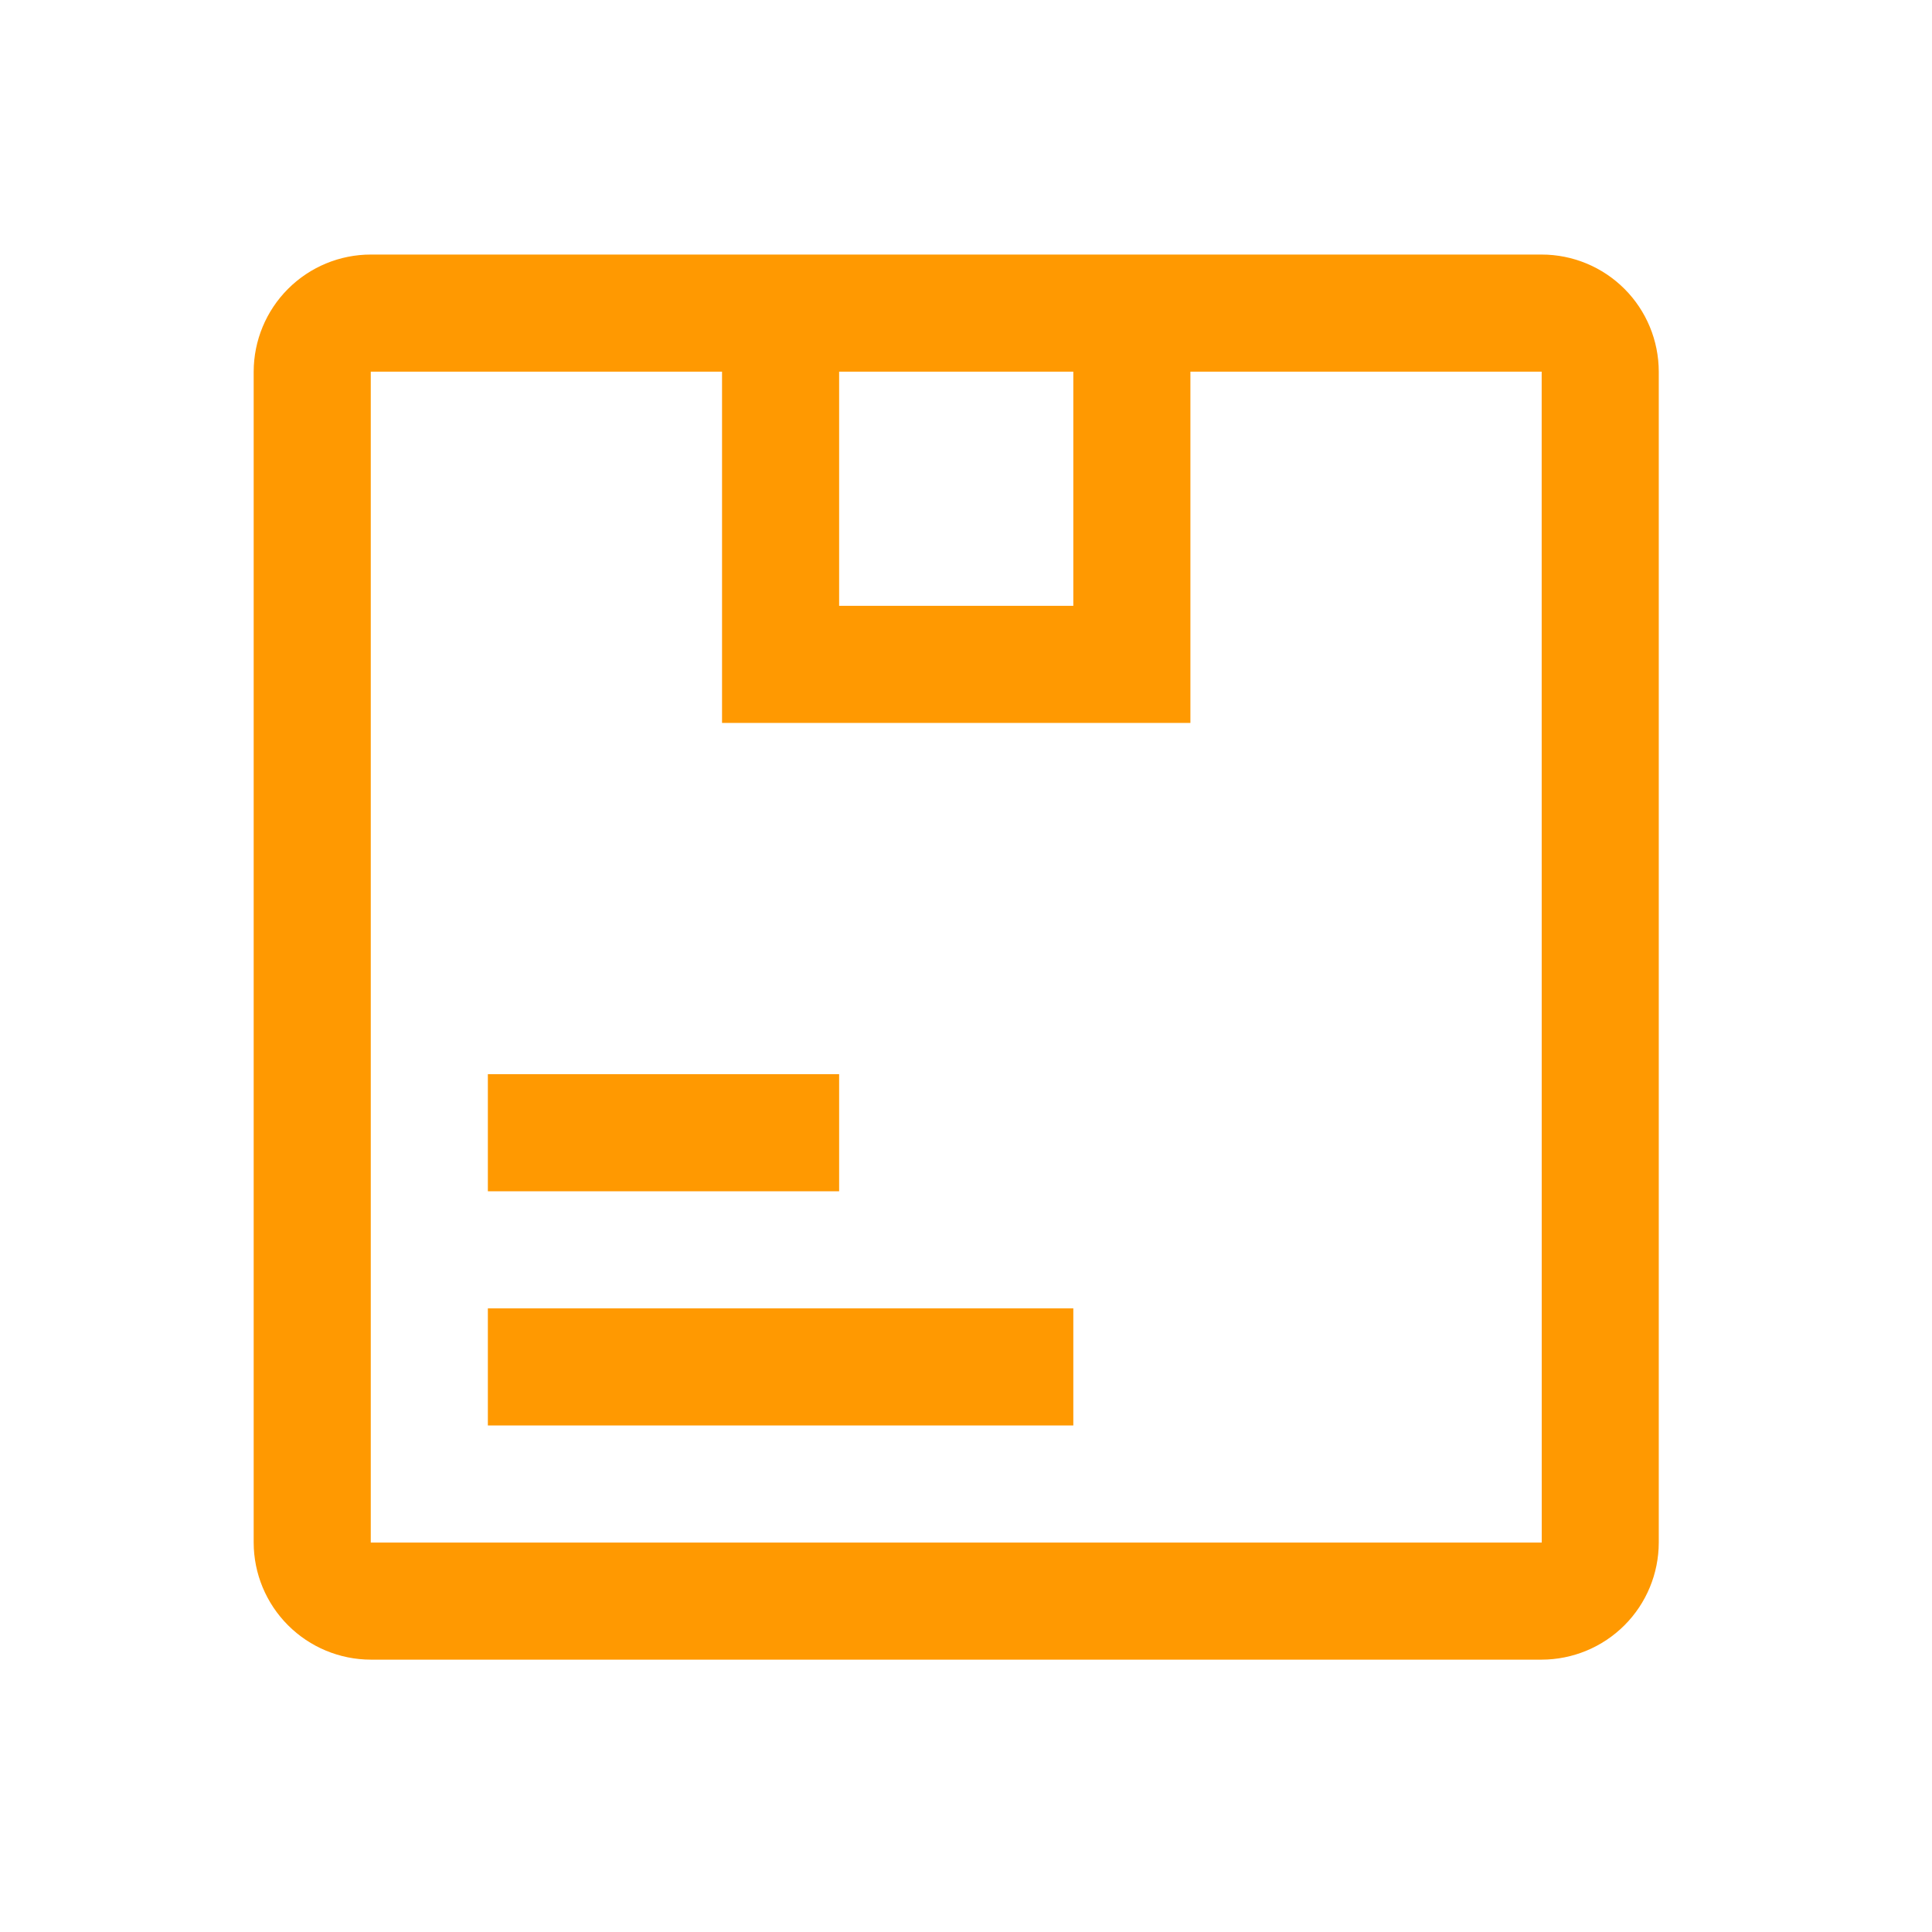
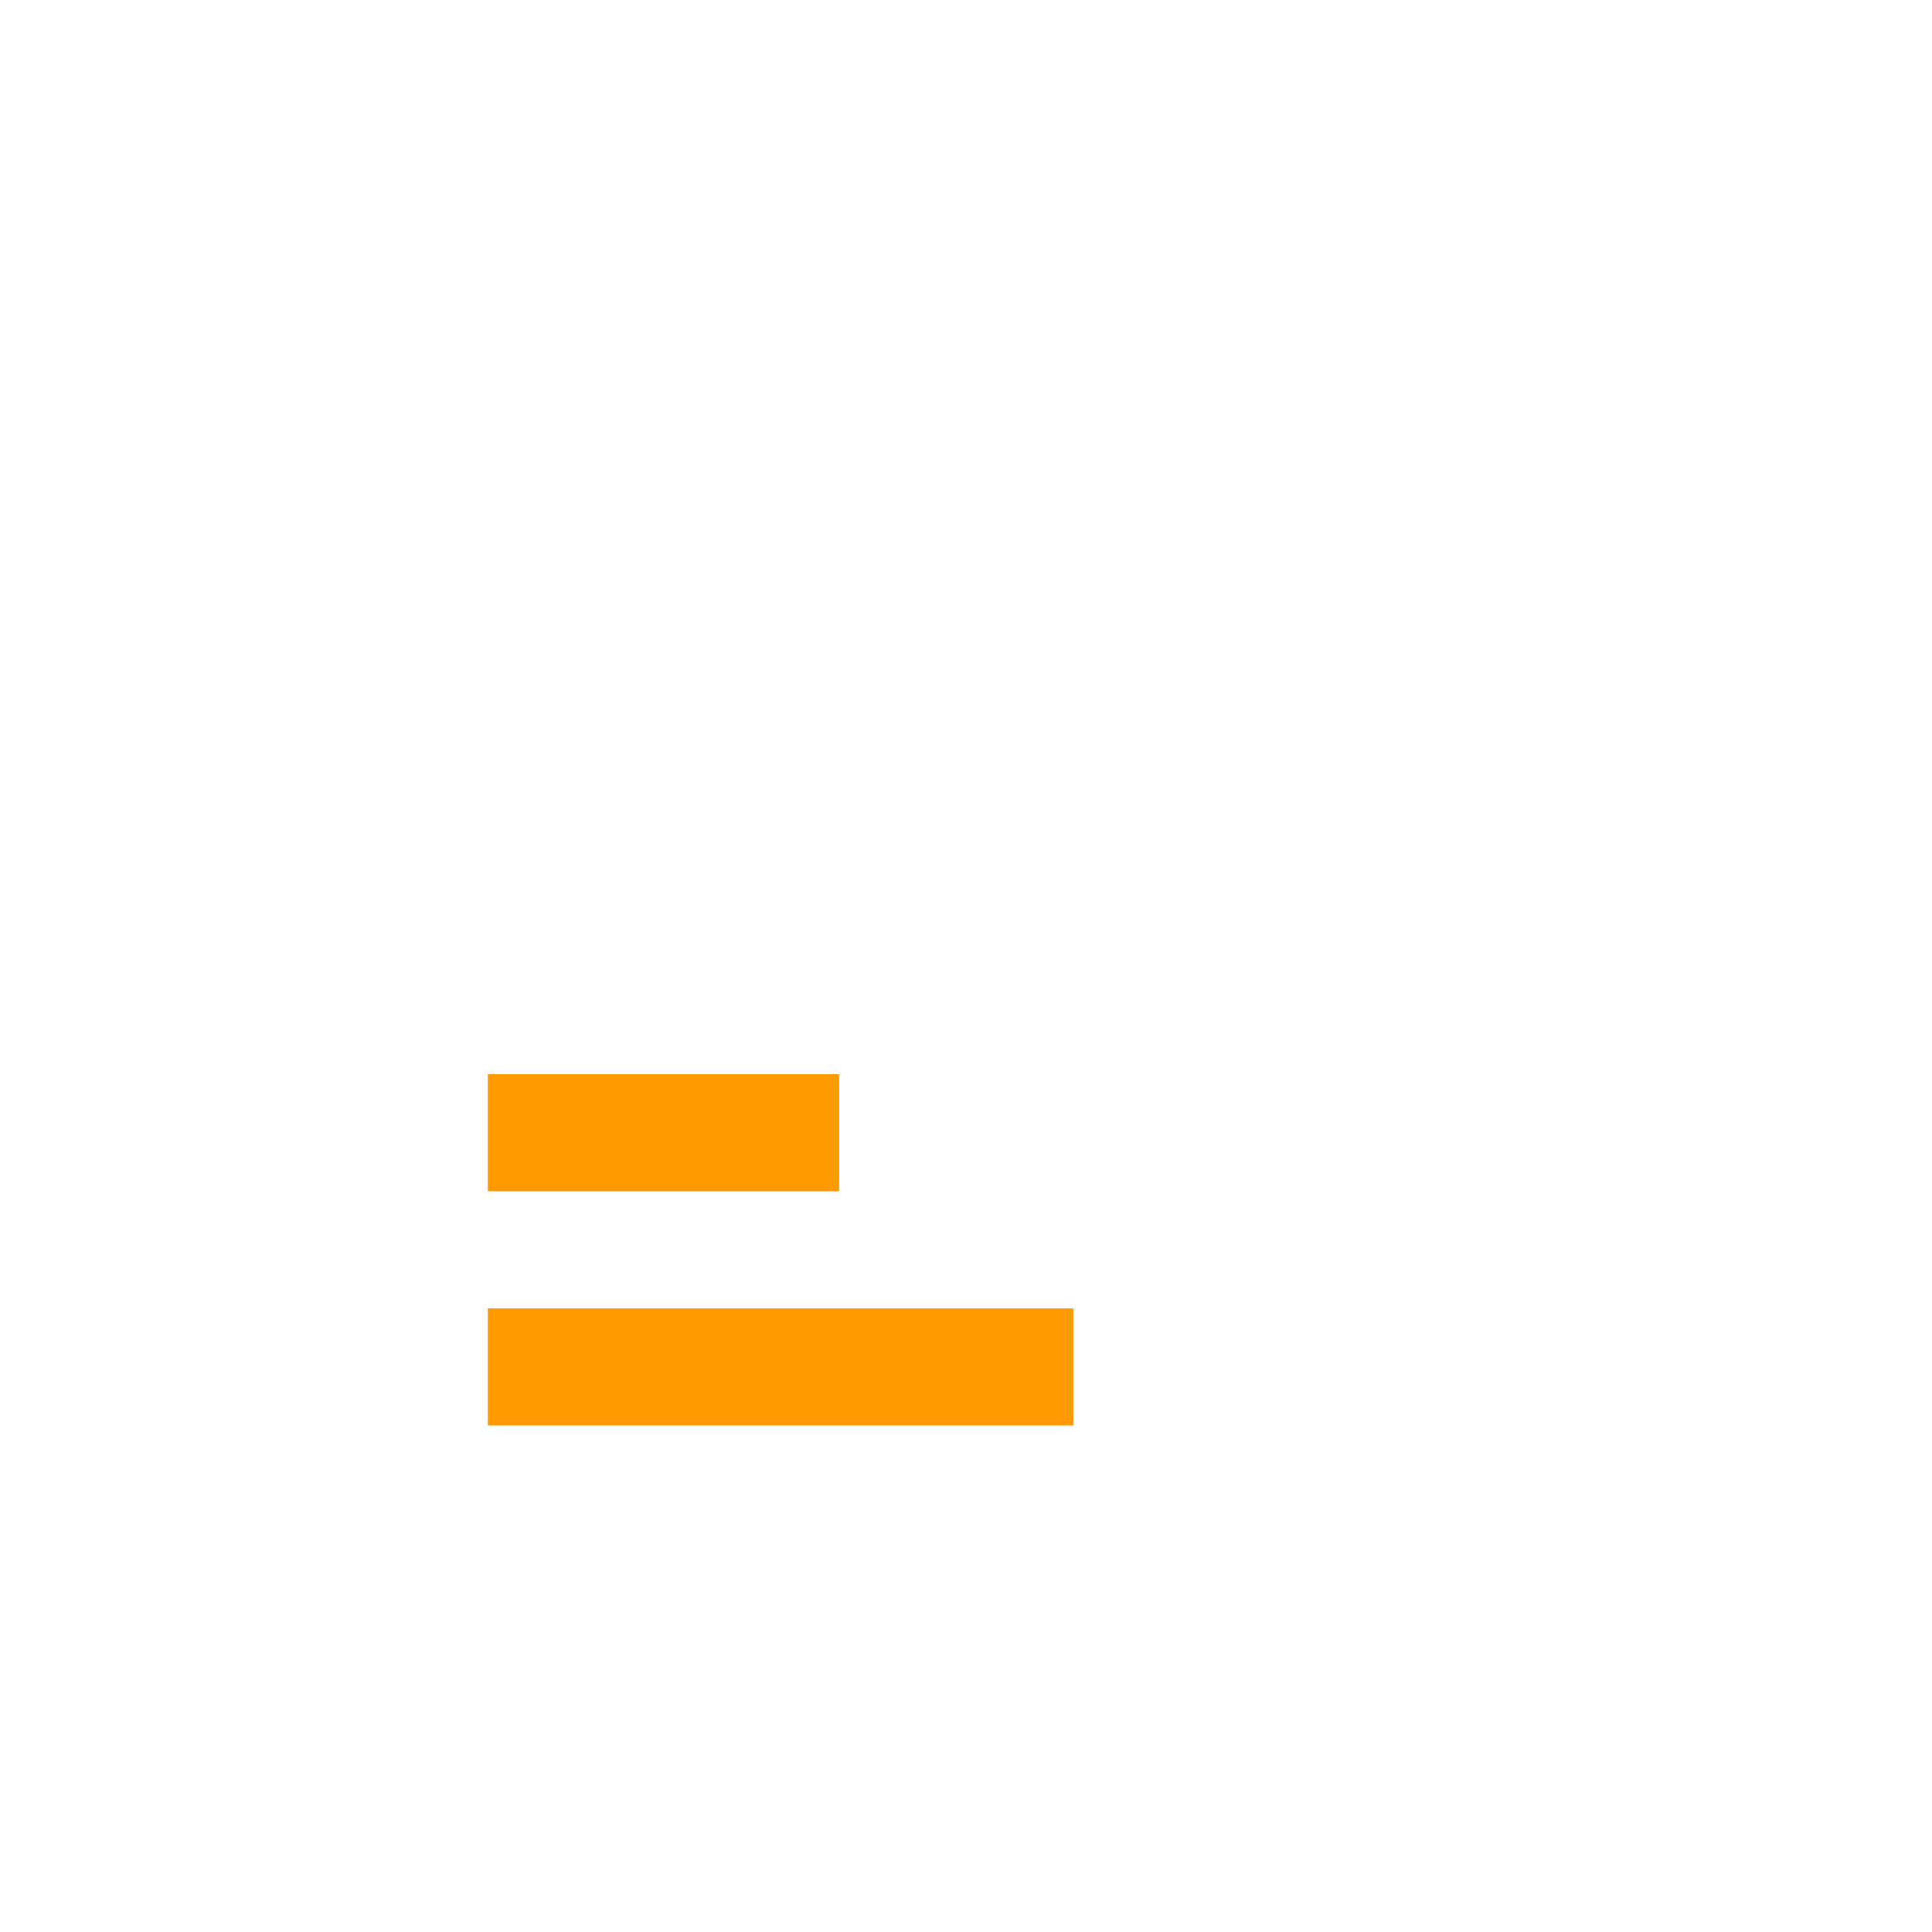
<svg xmlns="http://www.w3.org/2000/svg" fill="none" viewBox="0 0 33 33" height="33" width="33">
  <path fill="#FF9901" d="M8.333 18.348H14.333V20.348H8.333V18.348ZM8.333 22.348H18.333V24.348H8.333V22.348Z" />
-   <path fill="#FF9901" d="M26.333 4.348H6.333C5.803 4.348 5.295 4.559 4.92 4.934C4.545 5.309 4.334 5.817 4.333 6.348V26.348C4.334 26.878 4.545 27.386 4.92 27.761C5.295 28.136 5.803 28.347 6.333 28.348H26.333C26.863 28.347 27.372 28.136 27.747 27.761C28.122 27.386 28.332 26.878 28.333 26.348V6.348C28.332 5.817 28.122 5.309 27.747 4.934C27.372 4.559 26.863 4.348 26.333 4.348ZM18.333 6.348V10.348H14.333V6.348H18.333ZM6.333 26.348V6.348H12.333V12.348H20.333V6.348H26.333L26.334 26.348H6.333Z" />
</svg>